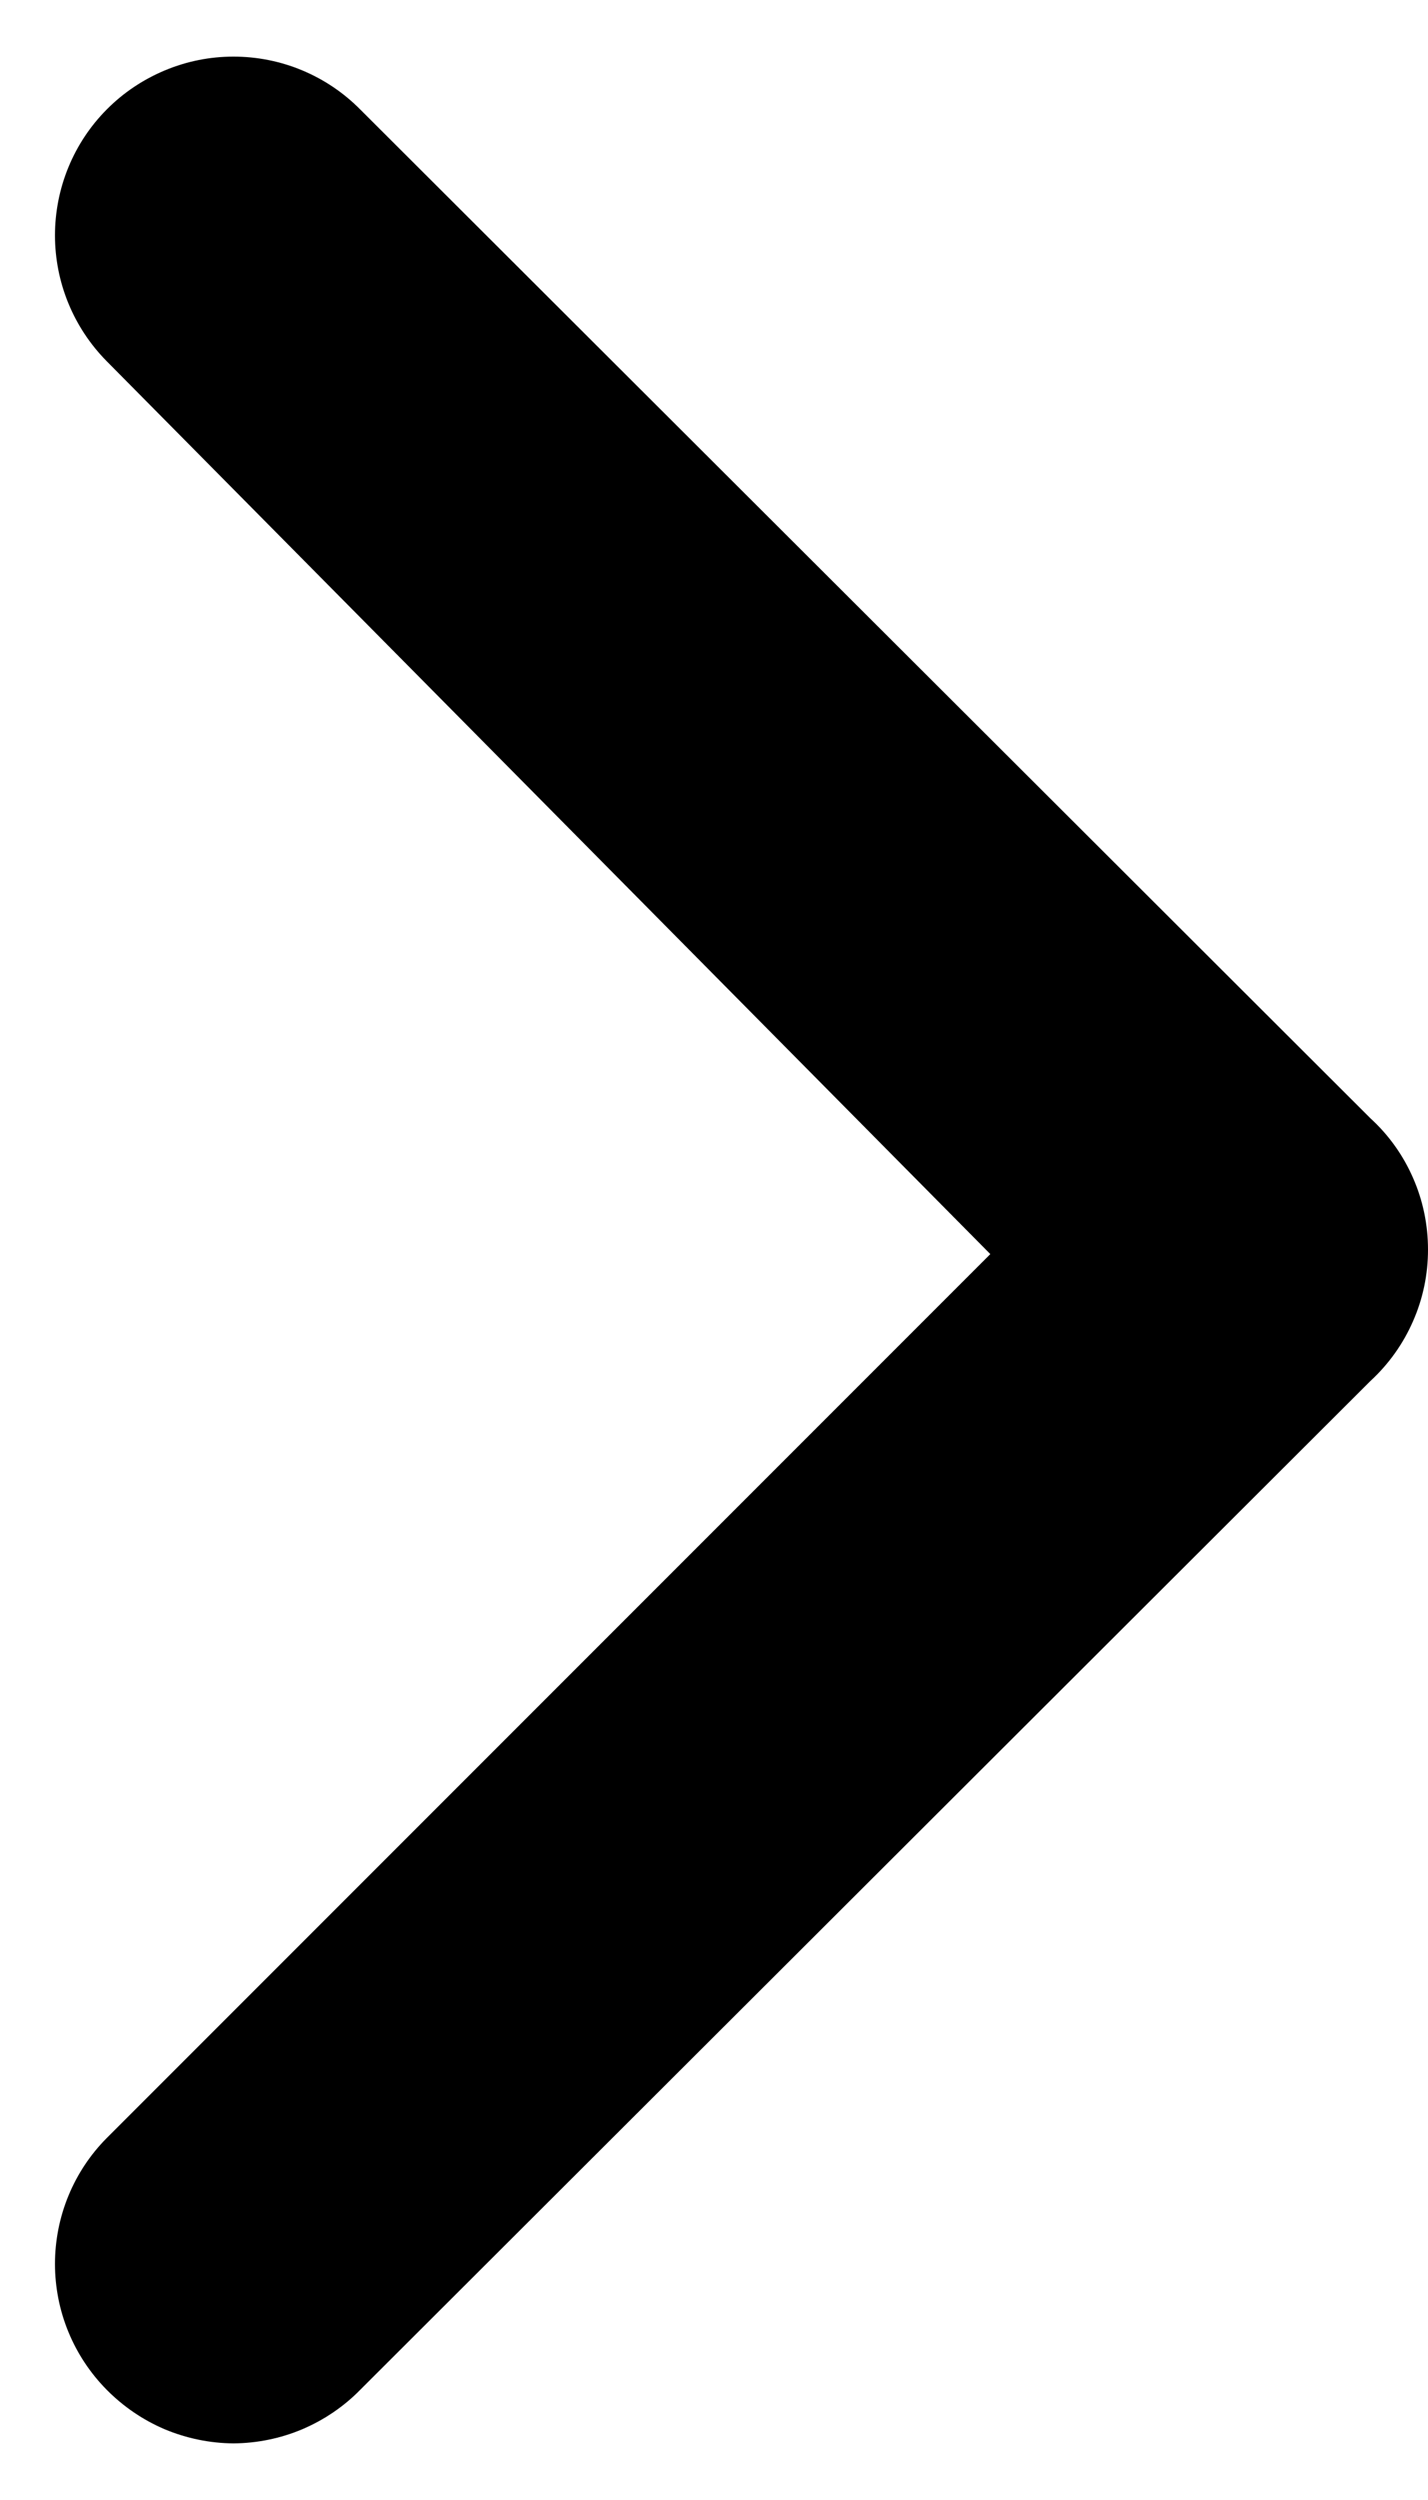
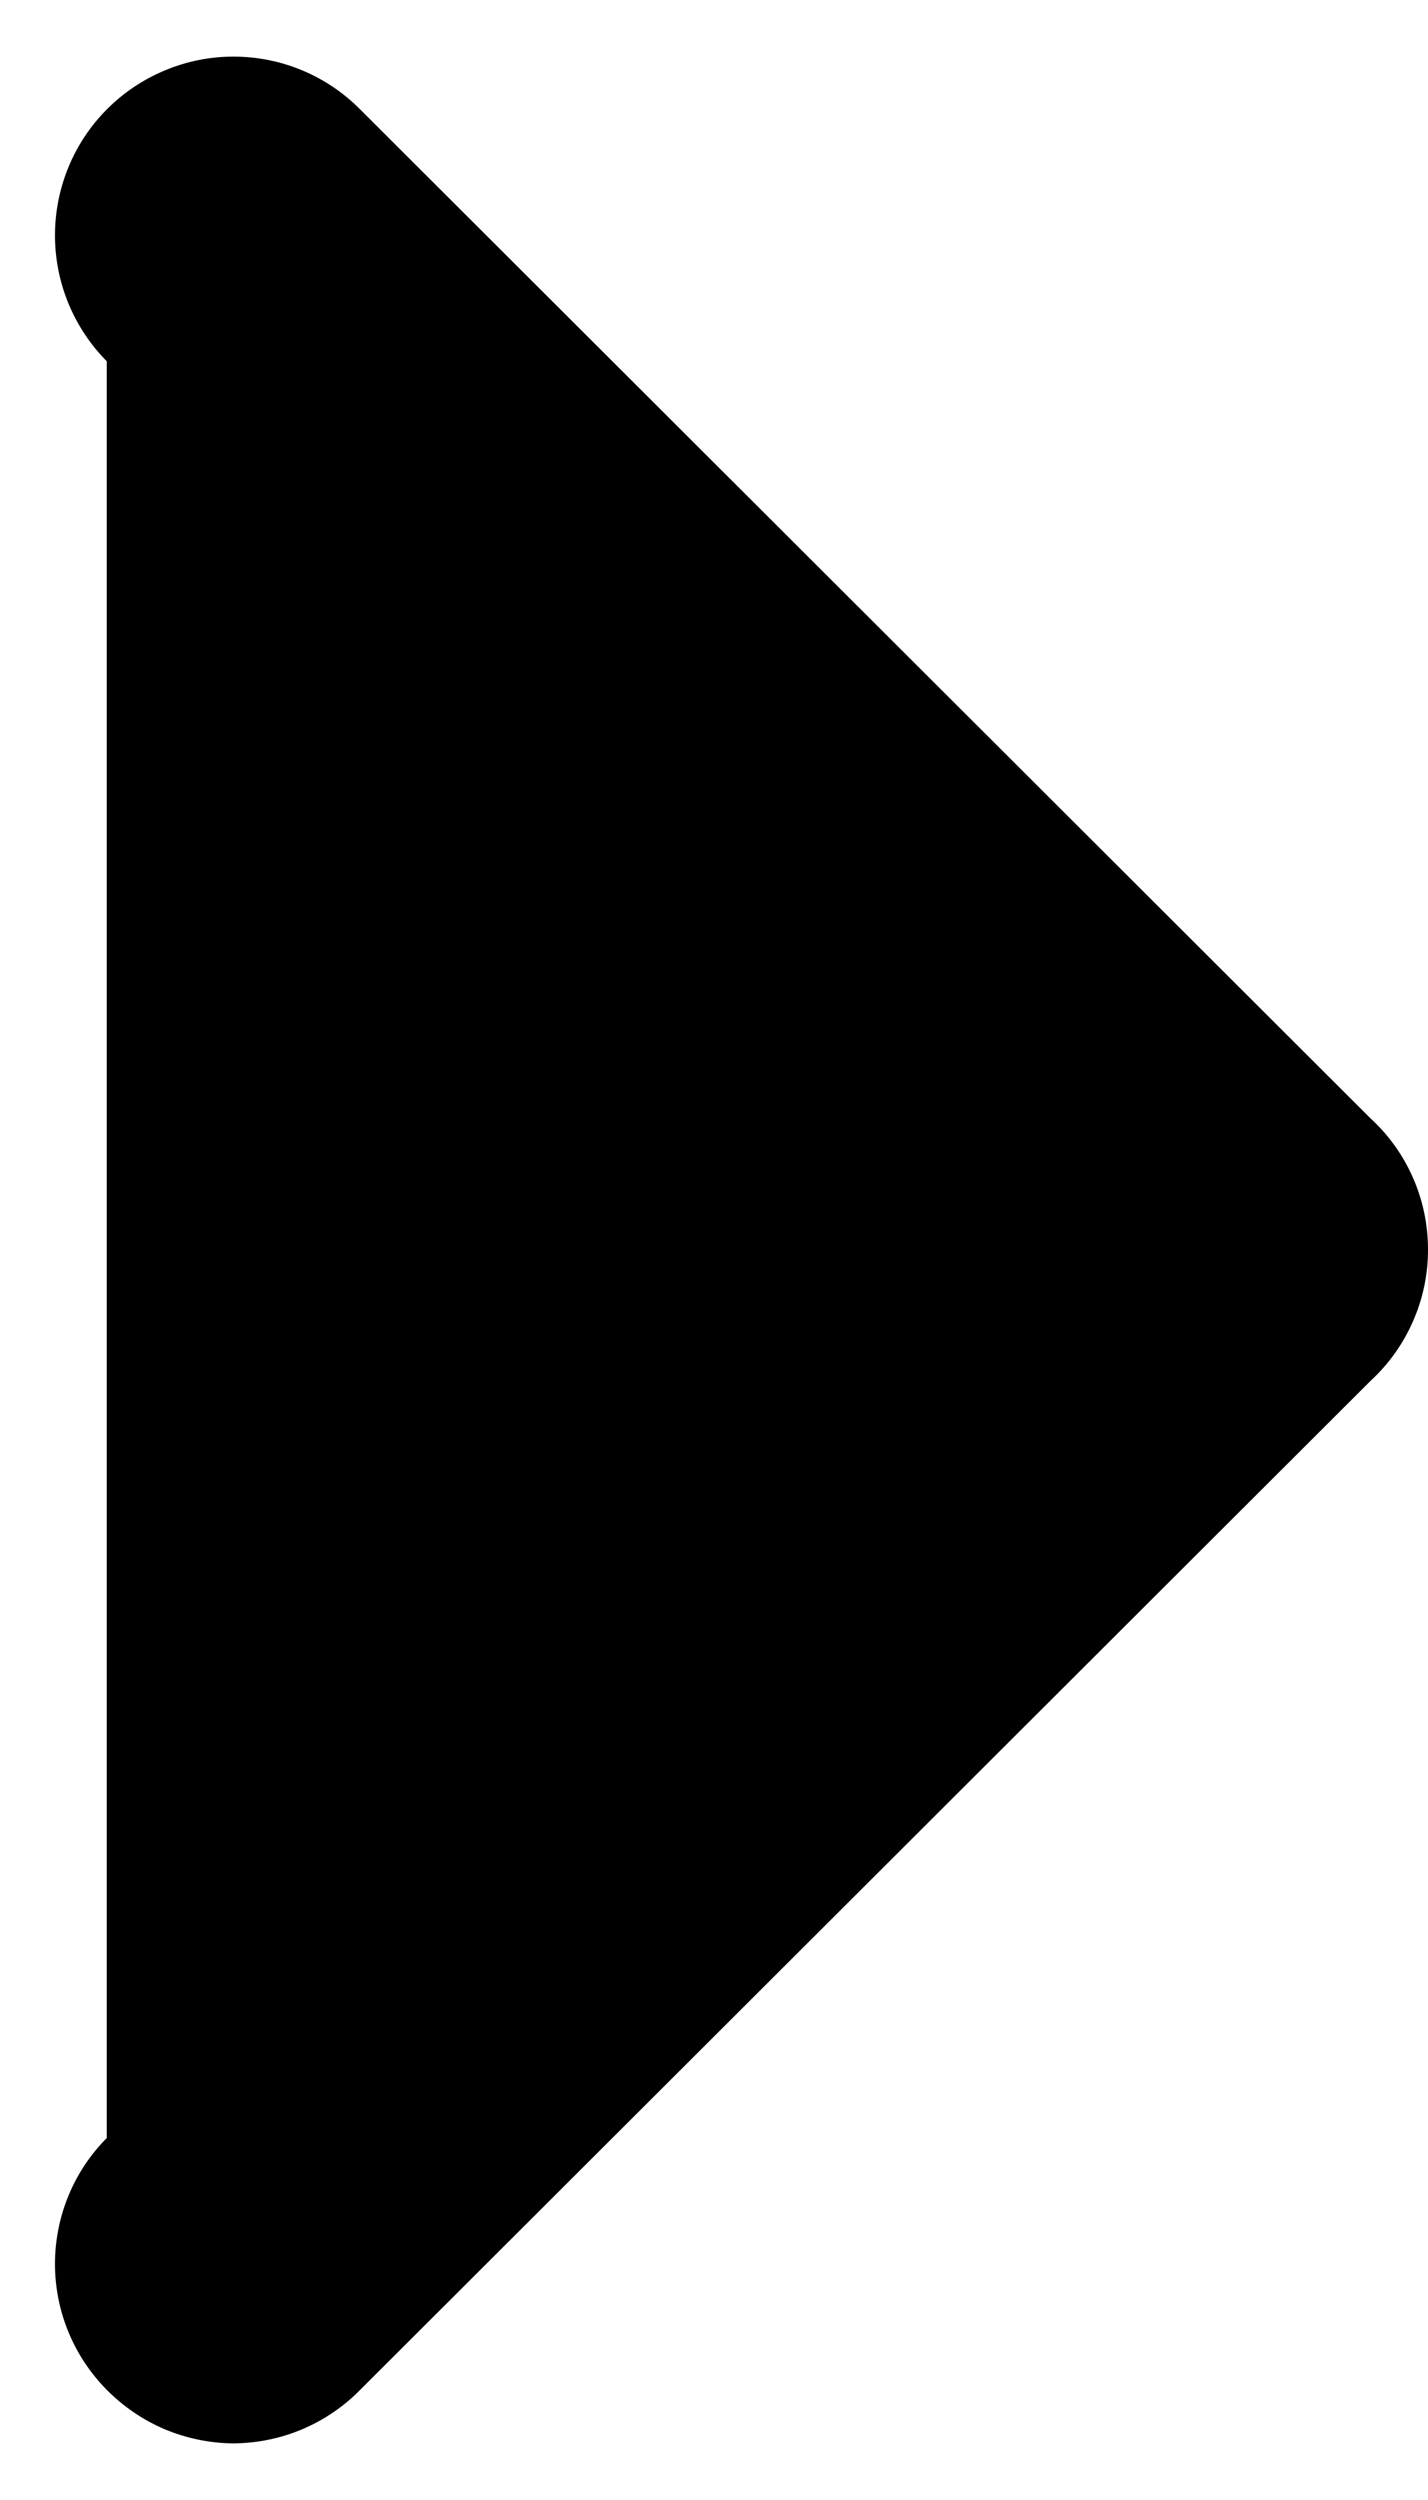
<svg xmlns="http://www.w3.org/2000/svg" width="8" height="14" viewBox="0 0 8 14" fill="none">
-   <path d="M7.678 6.263L2.018 0.613C1.925 0.519 1.815 0.445 1.693 0.394C1.571 0.343 1.44 0.317 1.308 0.317C1.176 0.317 1.046 0.343 0.924 0.394C0.802 0.445 0.691 0.519 0.598 0.613C0.412 0.8 0.308 1.054 0.308 1.318C0.308 1.582 0.412 1.835 0.598 2.023L5.548 7.023L0.598 11.973C0.412 12.16 0.308 12.414 0.308 12.678C0.308 12.942 0.412 13.195 0.598 13.383C0.691 13.477 0.801 13.552 0.923 13.604C1.045 13.655 1.176 13.682 1.308 13.683C1.441 13.682 1.572 13.655 1.693 13.604C1.815 13.552 1.926 13.477 2.018 13.383L7.678 7.733C7.78 7.639 7.861 7.525 7.916 7.399C7.972 7.272 8 7.136 8 6.998C8 6.86 7.972 6.723 7.916 6.596C7.861 6.47 7.78 6.356 7.678 6.263Z" fill="black" />
+   <path d="M7.678 6.263L2.018 0.613C1.925 0.519 1.815 0.445 1.693 0.394C1.571 0.343 1.44 0.317 1.308 0.317C1.176 0.317 1.046 0.343 0.924 0.394C0.802 0.445 0.691 0.519 0.598 0.613C0.412 0.8 0.308 1.054 0.308 1.318C0.308 1.582 0.412 1.835 0.598 2.023L0.598 11.973C0.412 12.16 0.308 12.414 0.308 12.678C0.308 12.942 0.412 13.195 0.598 13.383C0.691 13.477 0.801 13.552 0.923 13.604C1.045 13.655 1.176 13.682 1.308 13.683C1.441 13.682 1.572 13.655 1.693 13.604C1.815 13.552 1.926 13.477 2.018 13.383L7.678 7.733C7.78 7.639 7.861 7.525 7.916 7.399C7.972 7.272 8 7.136 8 6.998C8 6.86 7.972 6.723 7.916 6.596C7.861 6.47 7.78 6.356 7.678 6.263Z" fill="black" />
</svg>